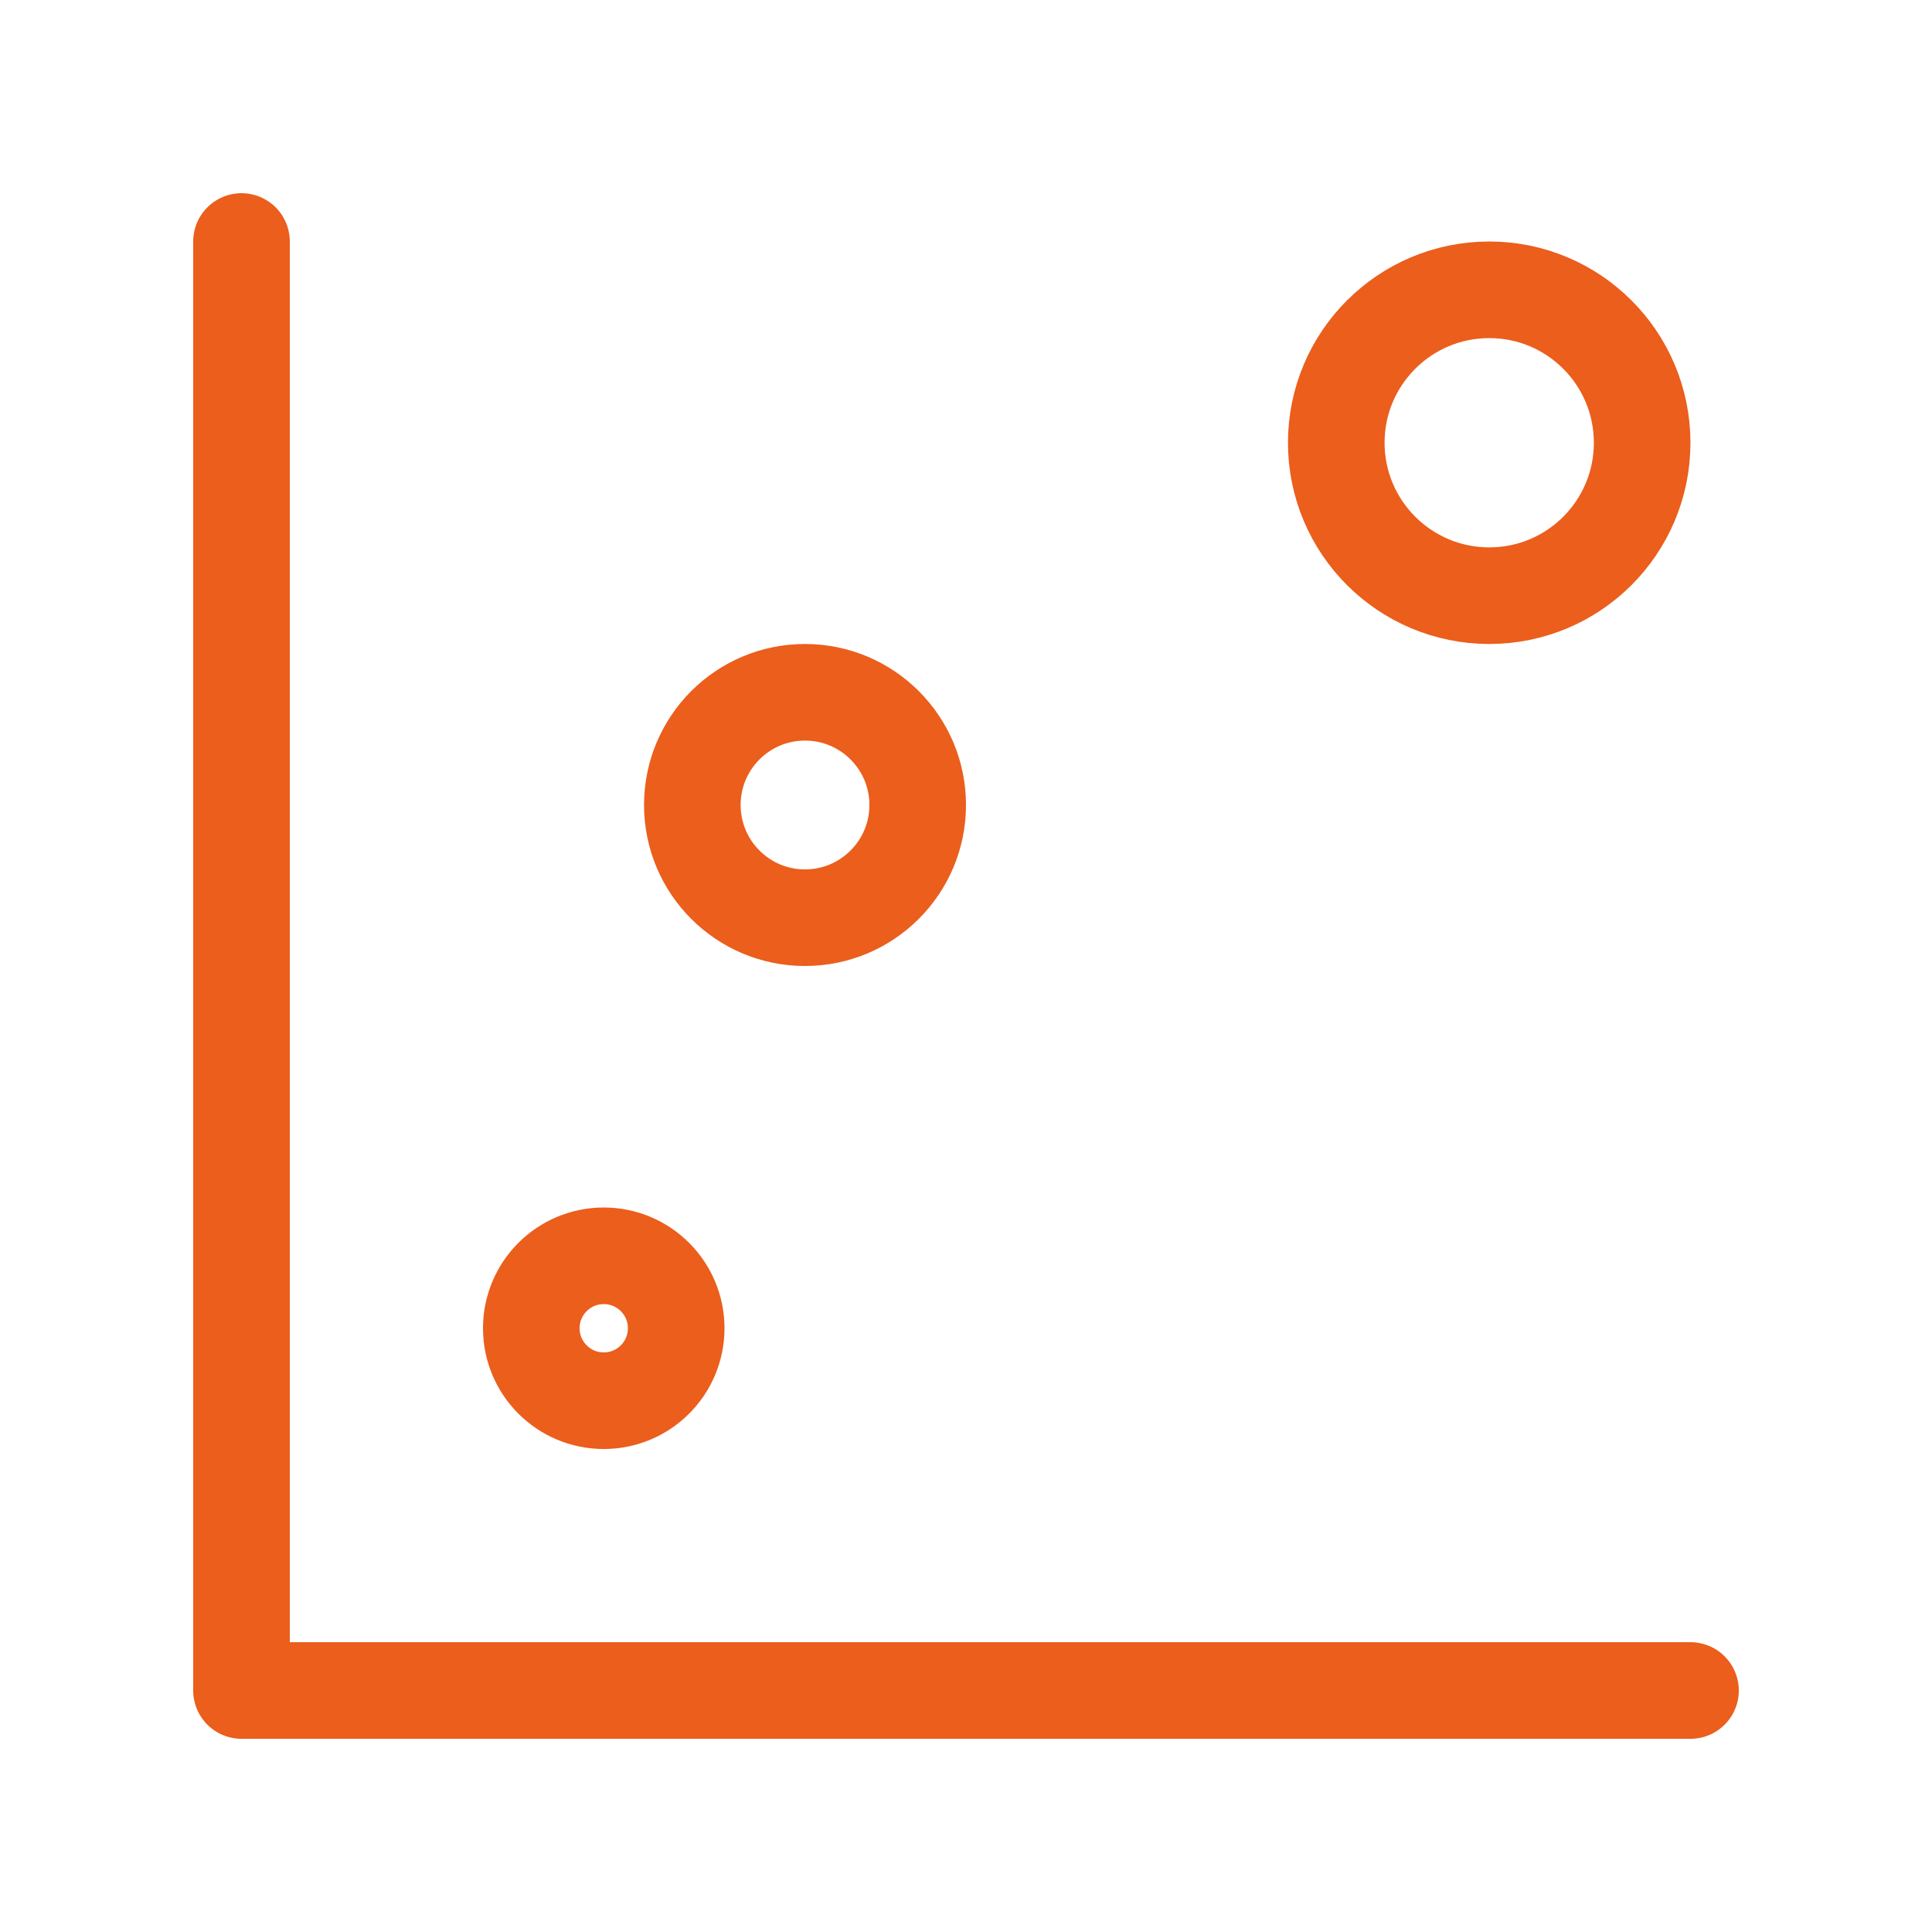
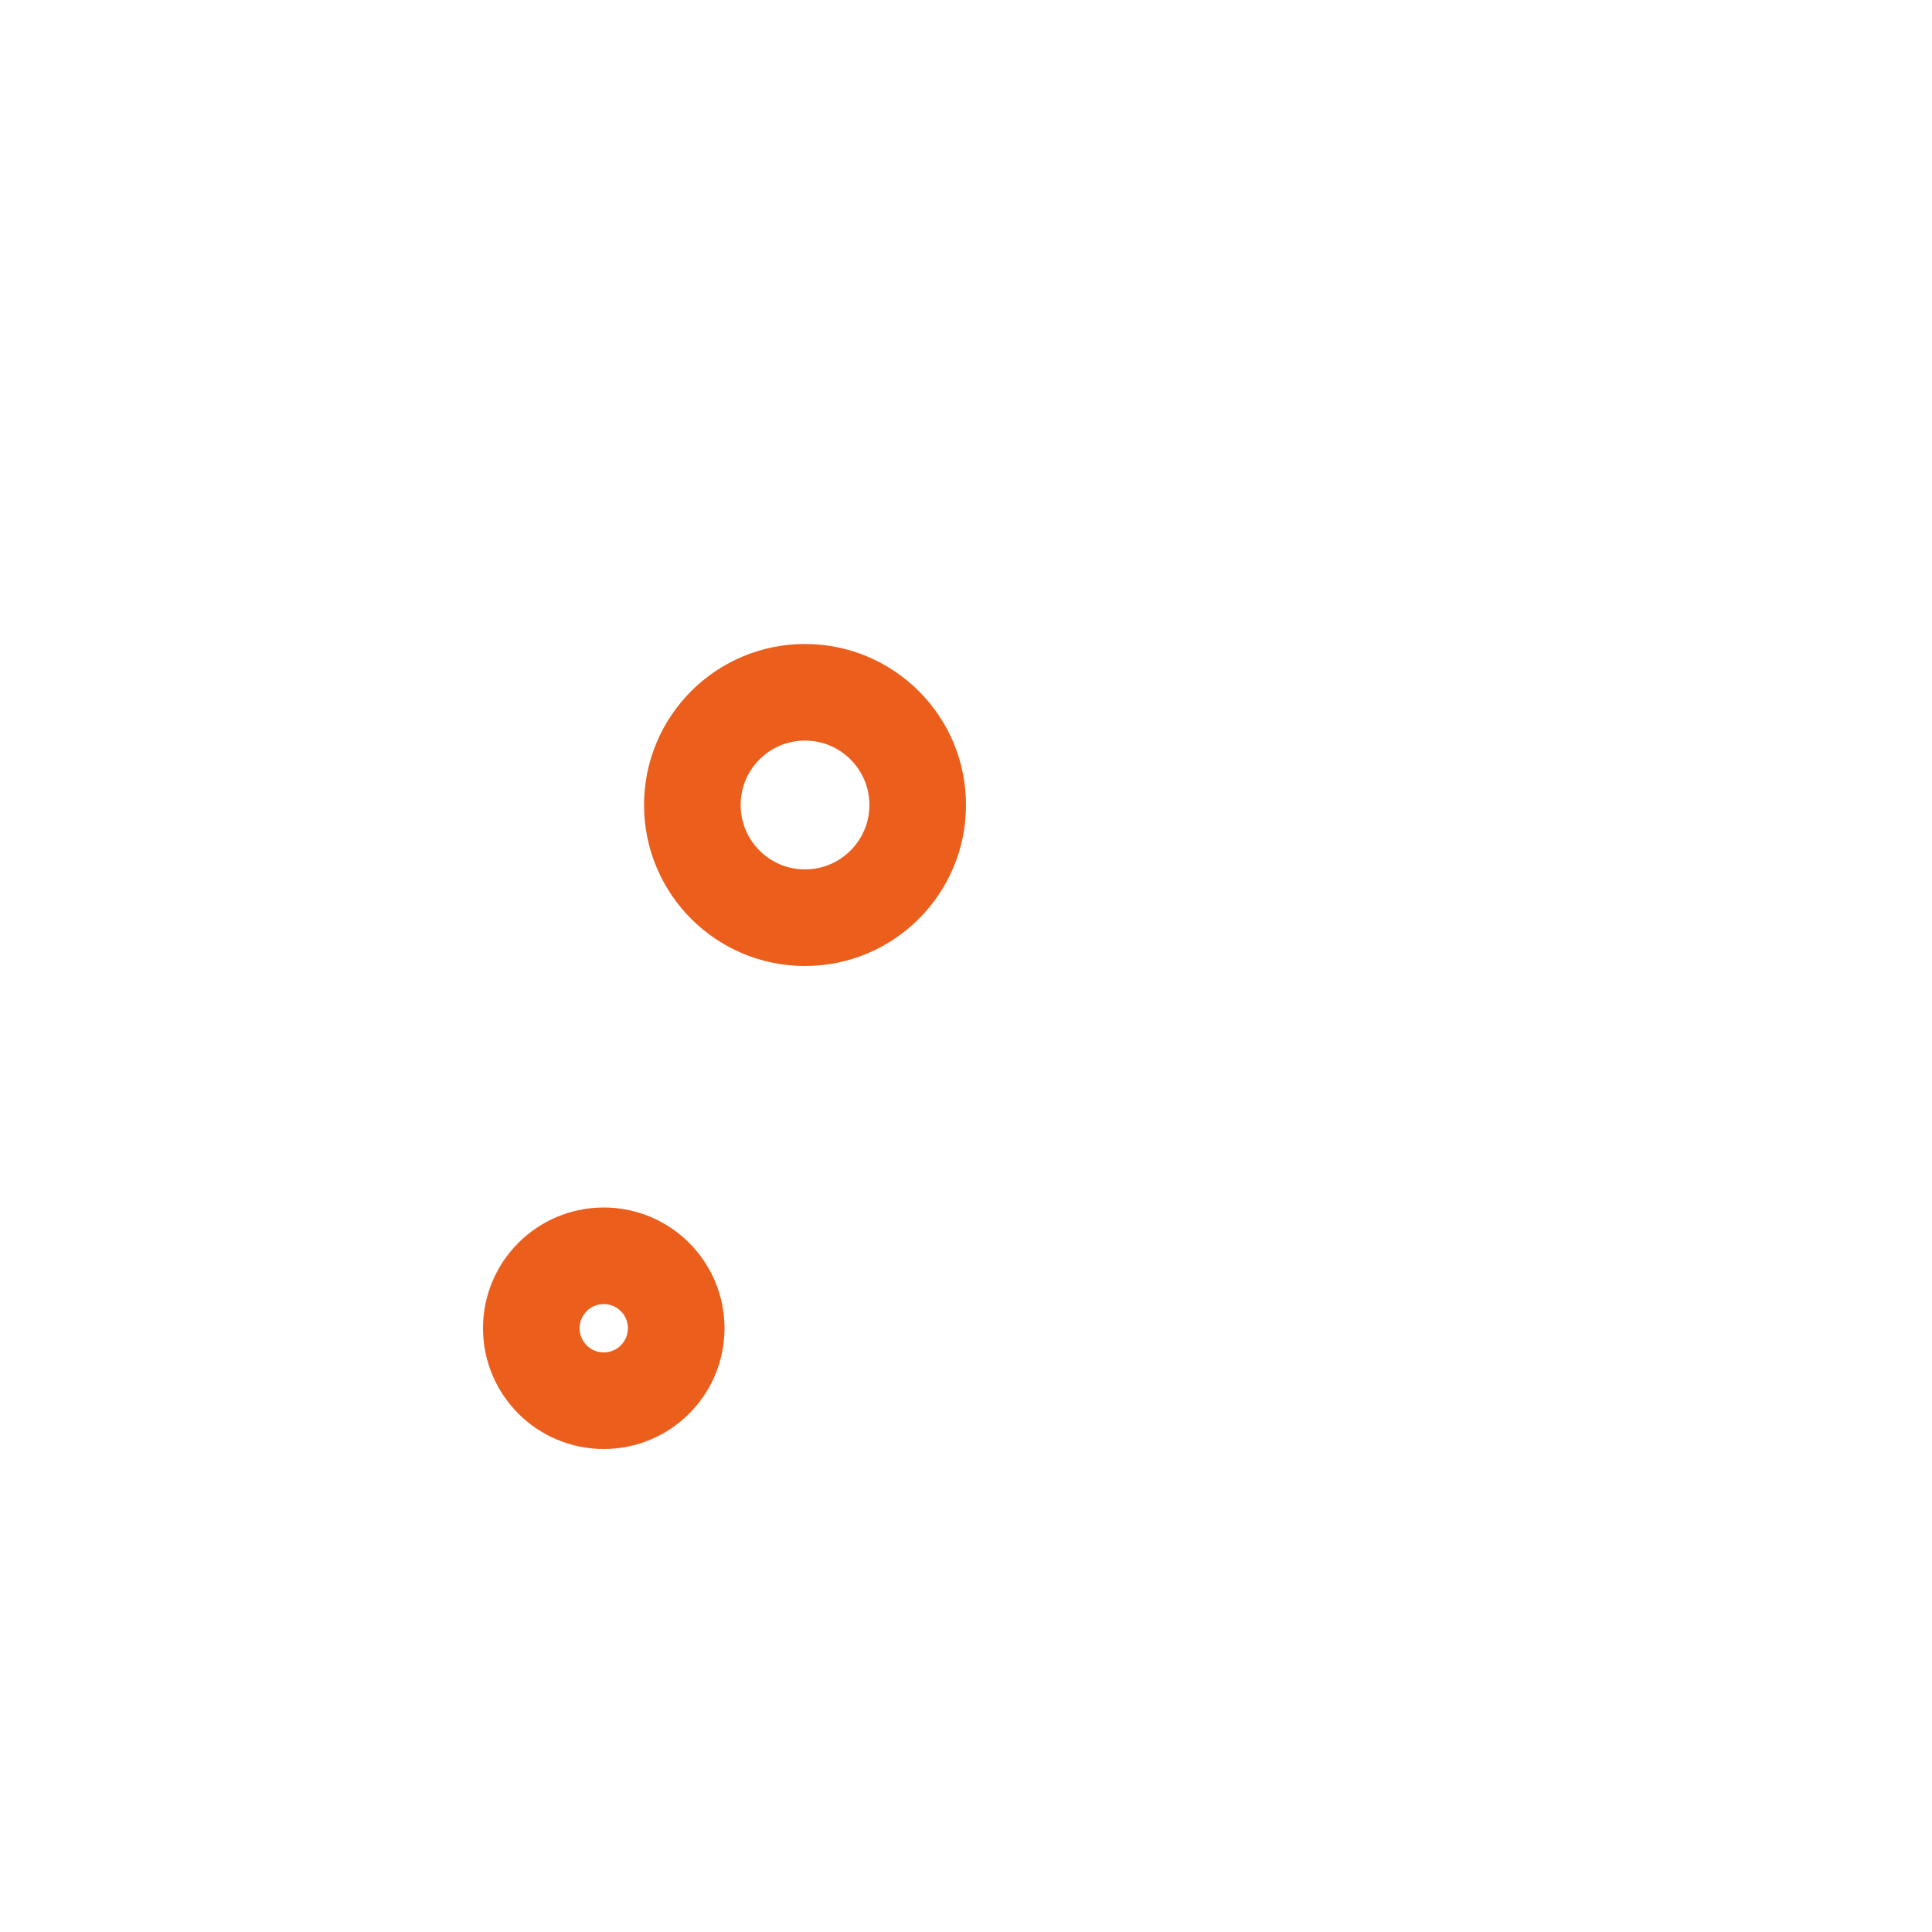
<svg xmlns="http://www.w3.org/2000/svg" width="40" height="40" viewBox="0 0 40 40" fill="none">
-   <path d="M5 5V35H35" stroke="#EB5E1C" stroke-width="2" strokeMiterlimit="16" stroke-linecap="round" stroke-linejoin="round" />
  <path d="M16.666 14.333C17.955 14.333 19 15.378 19 16.666C19 17.955 17.955 19 16.666 19C15.378 19 14.334 17.955 14.334 16.666C14.334 15.378 15.378 14.333 16.666 14.333Z" stroke="#EB5E1C" stroke-width="2" strokeMiterlimit="16" stroke-linecap="round" stroke-linejoin="round" />
-   <path d="M30.834 6C32.582 6 33.999 7.418 33.999 9.167C33.999 10.916 32.582 12.333 30.834 12.333C29.085 12.333 27.667 10.916 27.666 9.167C27.666 7.418 29.085 6 30.834 6Z" stroke="#EB5E1C" stroke-width="2" strokeMiterlimit="16" stroke-linecap="round" stroke-linejoin="round" />
  <path d="M12.5 26C13.329 26 14 26.672 14 27.5C14 28.328 13.329 29 12.5 29C11.671 29 11 28.328 11 27.5C11 26.672 11.671 26 12.5 26Z" stroke="#EB5E1C" stroke-width="2" strokeMiterlimit="16" stroke-linecap="round" stroke-linejoin="round" />
</svg>